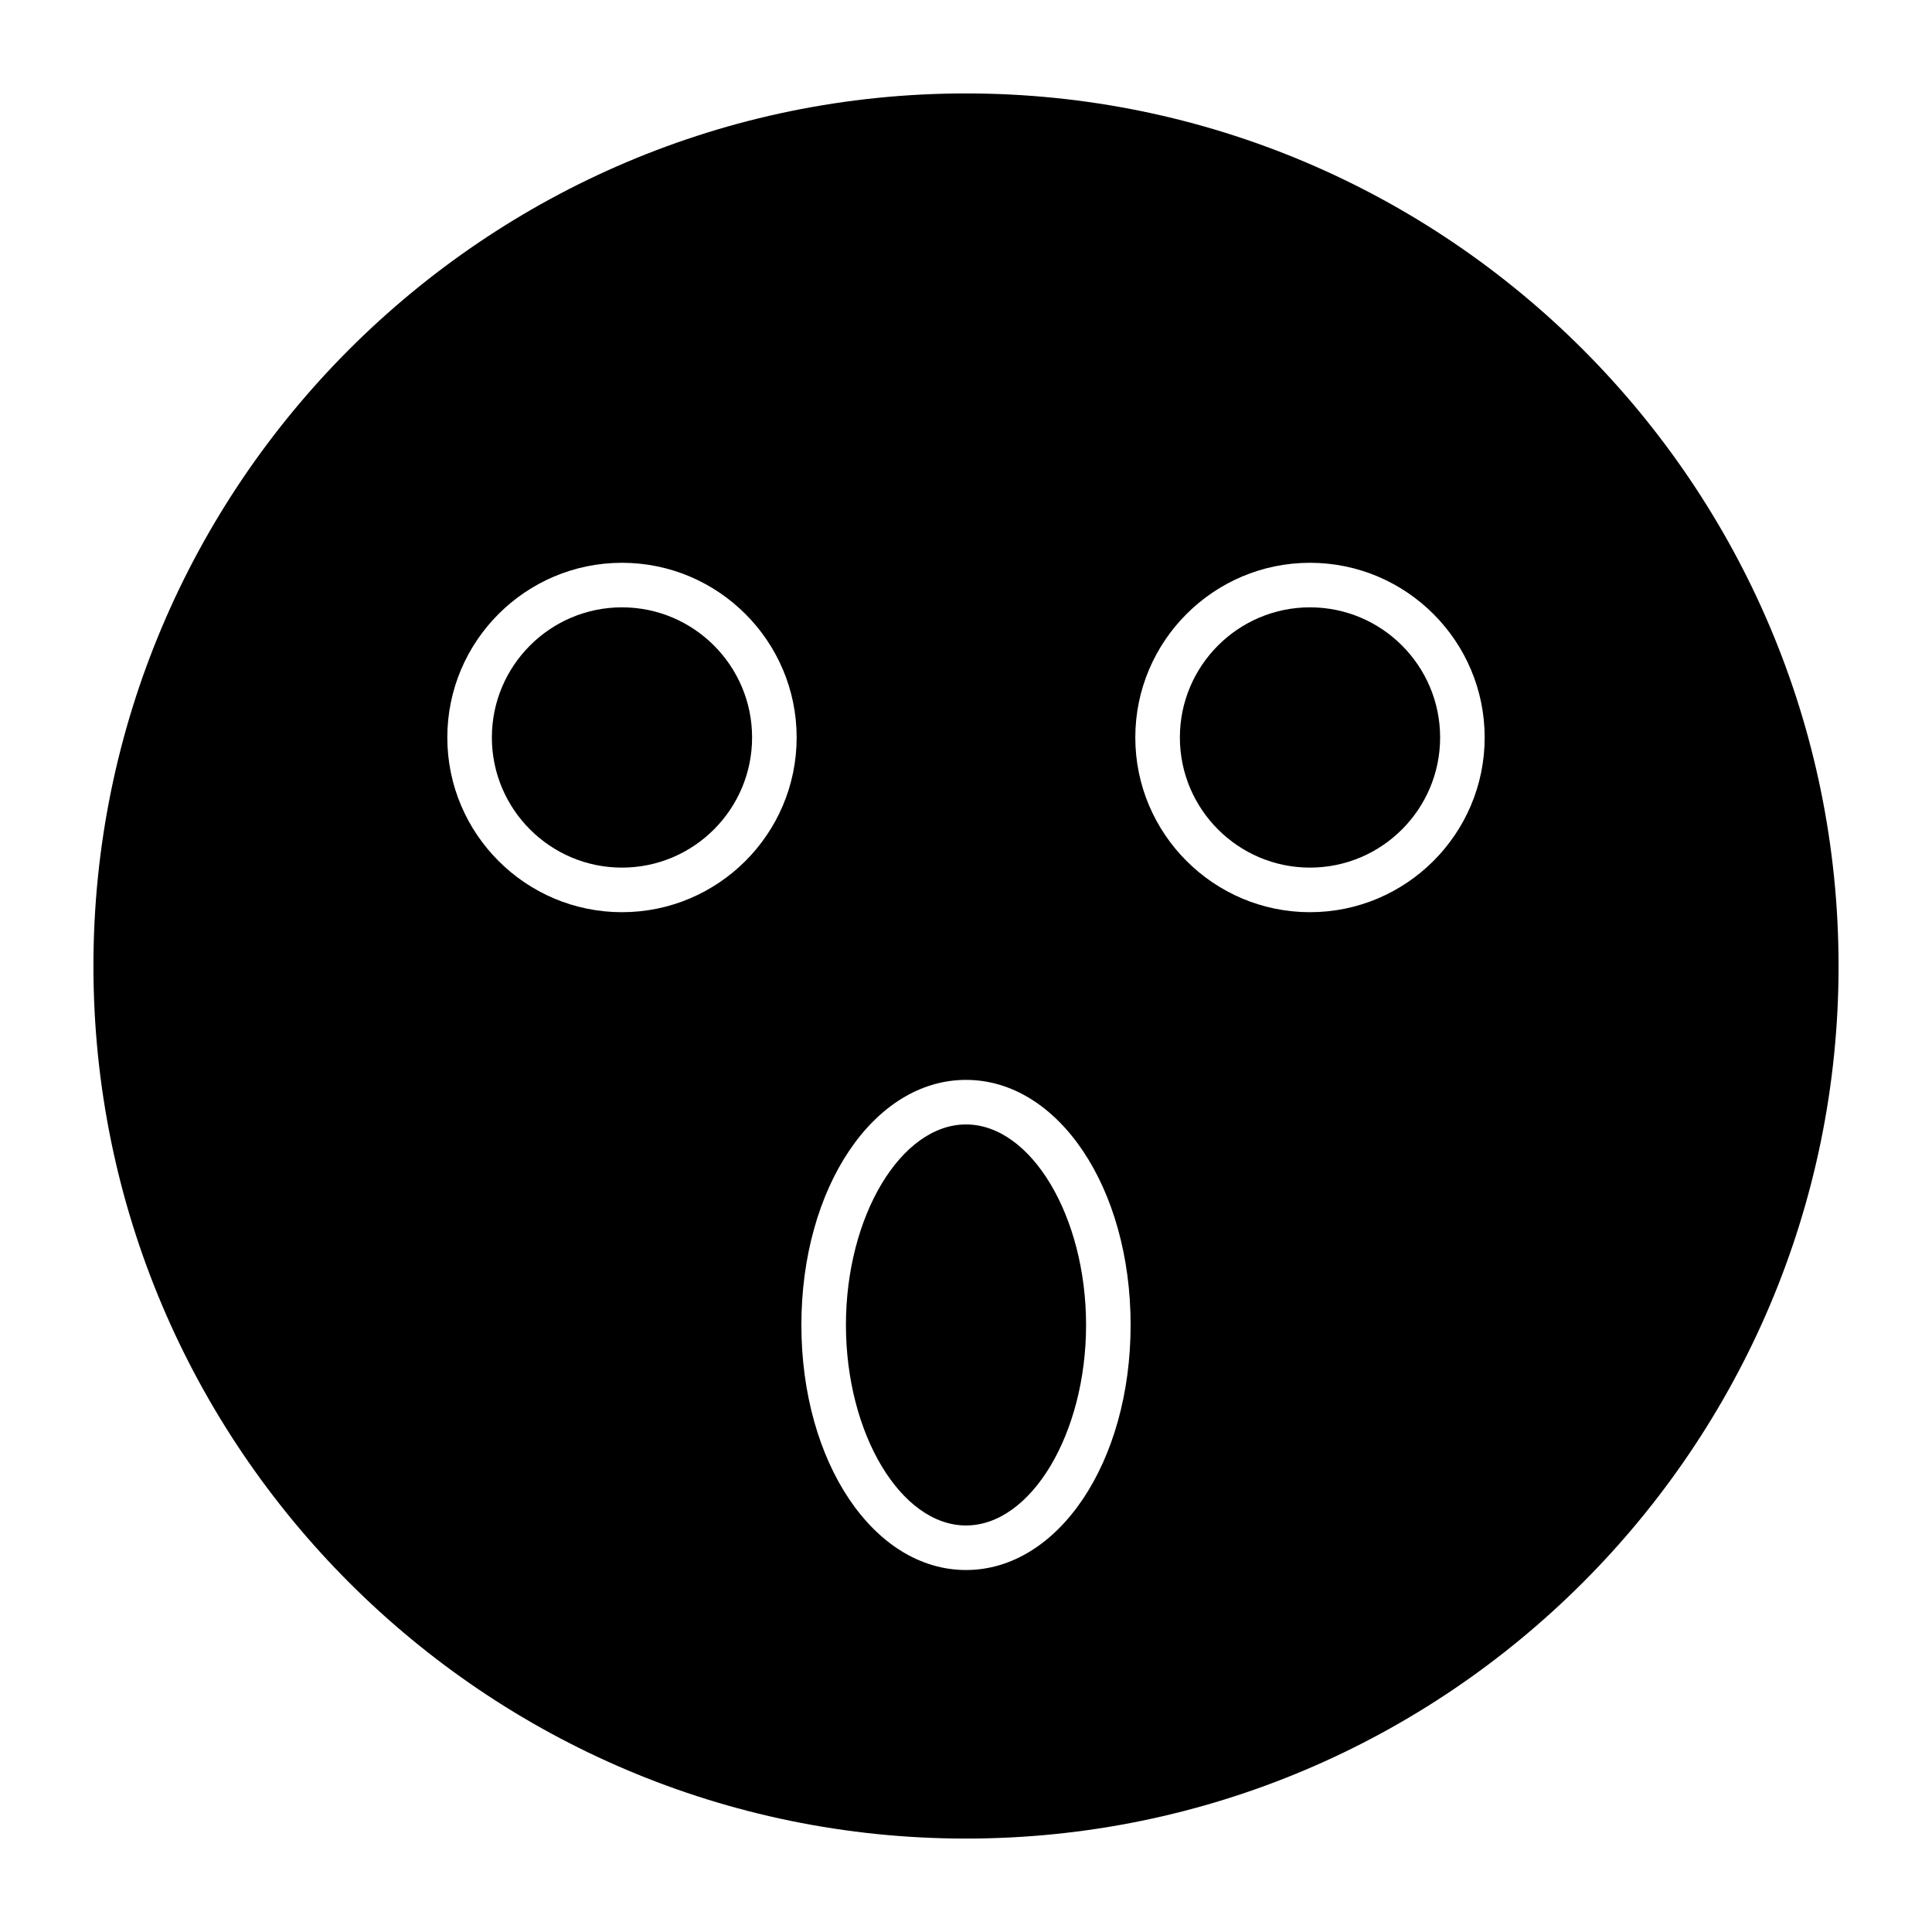
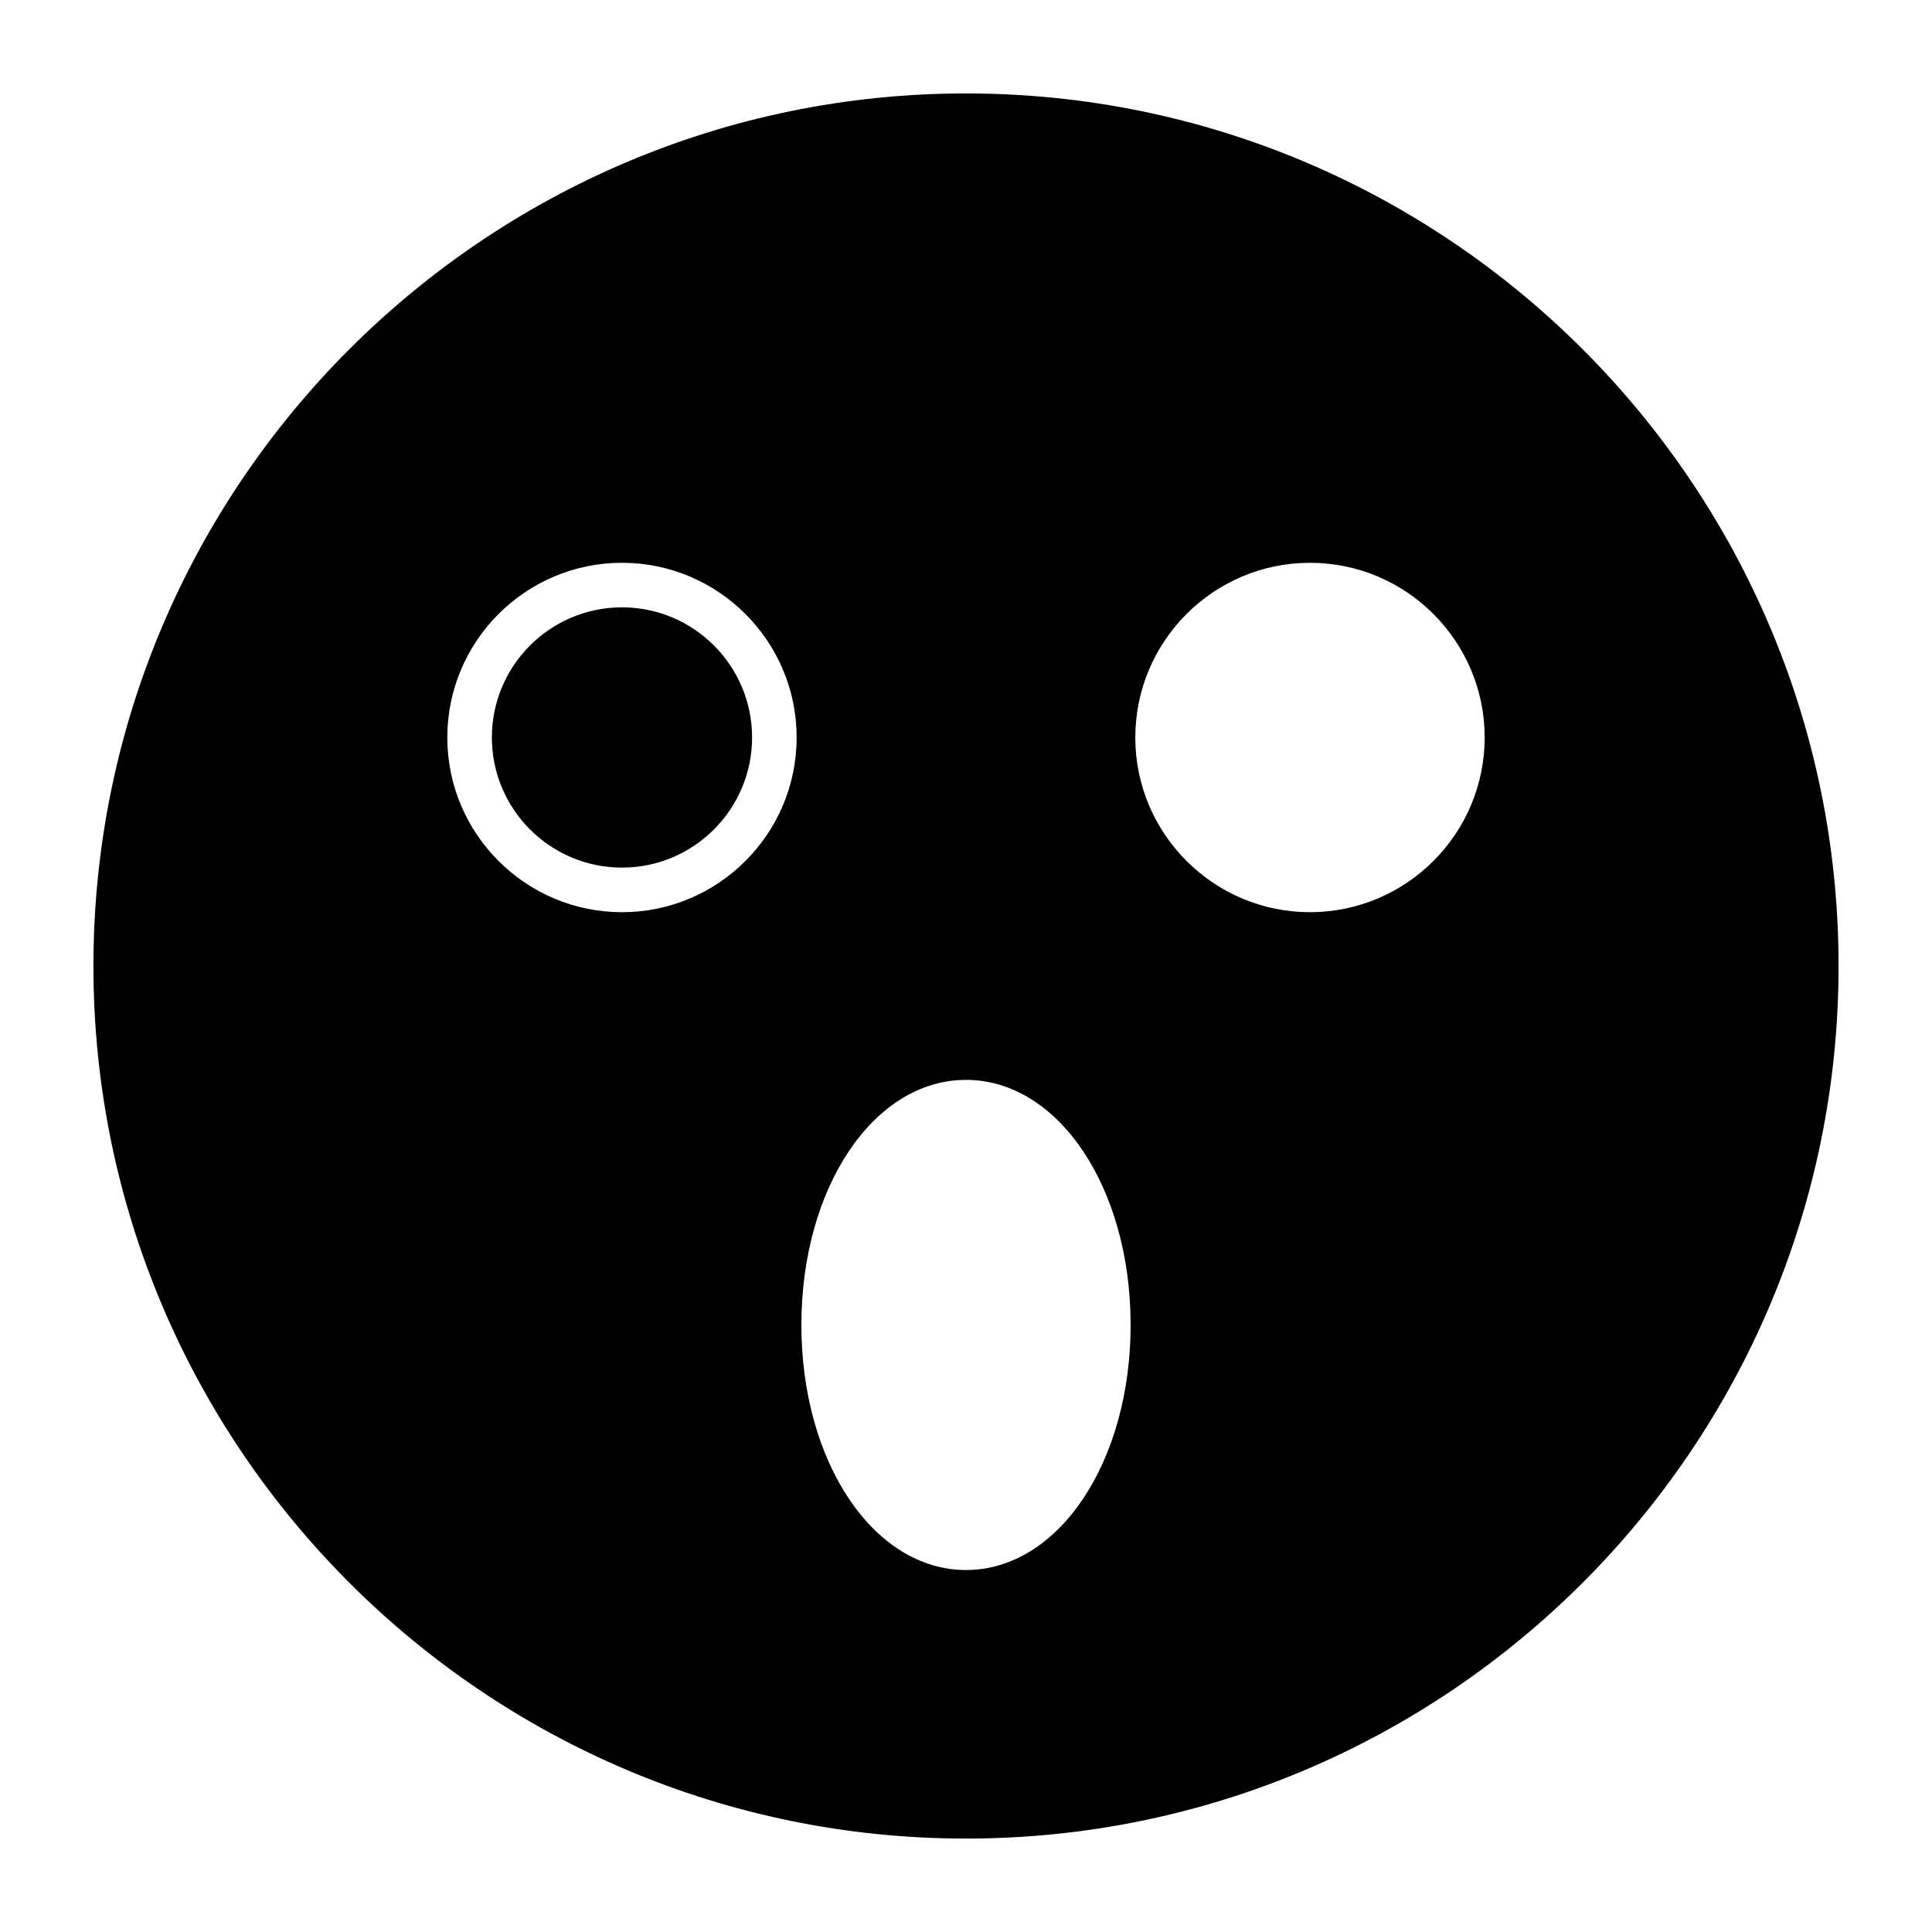
<svg xmlns="http://www.w3.org/2000/svg" fill="#000000" width="800px" height="800px" version="1.1" viewBox="144 144 512 512">
  <g>
    <path d="m308.83 304.95c-19.02 0-34.48 15.469-34.48 34.488 0 19.02 15.469 34.488 34.48 34.488s34.48-15.469 34.48-34.488c0-19.02-15.461-34.488-34.48-34.488z" />
-     <path d="m491.16 304.95c-19.012 0-34.48 15.469-34.48 34.488 0 19.02 15.469 34.488 34.48 34.488 19.02 0 34.488-15.469 34.488-34.488 0-19.02-15.469-34.488-34.488-34.488z" />
-     <path d="m400 441.99c-17.246 0-31.82 24.332-31.82 53.137s14.57 53.137 31.82 53.137c17.246 0 31.82-24.332 31.82-53.137-0.004-28.805-14.574-53.137-31.82-53.137z" />
-     <path d="m400 168.76c-127.5 0-231.24 103.74-231.24 231.24s103.74 231.24 231.24 231.24 231.24-103.74 231.24-231.24c-0.004-127.5-103.74-231.24-231.24-231.24zm-91.168 216.98c-25.527 0-46.289-20.766-46.289-46.297 0-25.527 20.766-46.297 46.289-46.297 25.52 0 46.289 20.766 46.289 46.297s-20.758 46.297-46.289 46.297zm91.168 174.33c-24.457 0-43.625-28.527-43.625-64.945 0-36.414 19.168-64.945 43.625-64.945s43.625 28.527 43.625 64.945c0 36.418-19.168 64.945-43.625 64.945zm91.156-174.33c-25.52 0-46.289-20.766-46.289-46.297 0-25.527 20.766-46.297 46.289-46.297 25.527 0 46.297 20.766 46.297 46.297s-20.77 46.297-46.297 46.297z" />
+     <path d="m400 168.76c-127.5 0-231.24 103.74-231.24 231.24s103.74 231.24 231.24 231.24 231.24-103.74 231.24-231.24c-0.004-127.5-103.74-231.24-231.24-231.24zm-91.168 216.98c-25.527 0-46.289-20.766-46.289-46.297 0-25.527 20.766-46.297 46.289-46.297 25.52 0 46.289 20.766 46.289 46.297s-20.758 46.297-46.289 46.297zm91.168 174.33c-24.457 0-43.625-28.527-43.625-64.945 0-36.414 19.168-64.945 43.625-64.945s43.625 28.527 43.625 64.945c0 36.418-19.168 64.945-43.625 64.945m91.156-174.33c-25.52 0-46.289-20.766-46.289-46.297 0-25.527 20.766-46.297 46.289-46.297 25.527 0 46.297 20.766 46.297 46.297s-20.77 46.297-46.297 46.297z" />
  </g>
</svg>